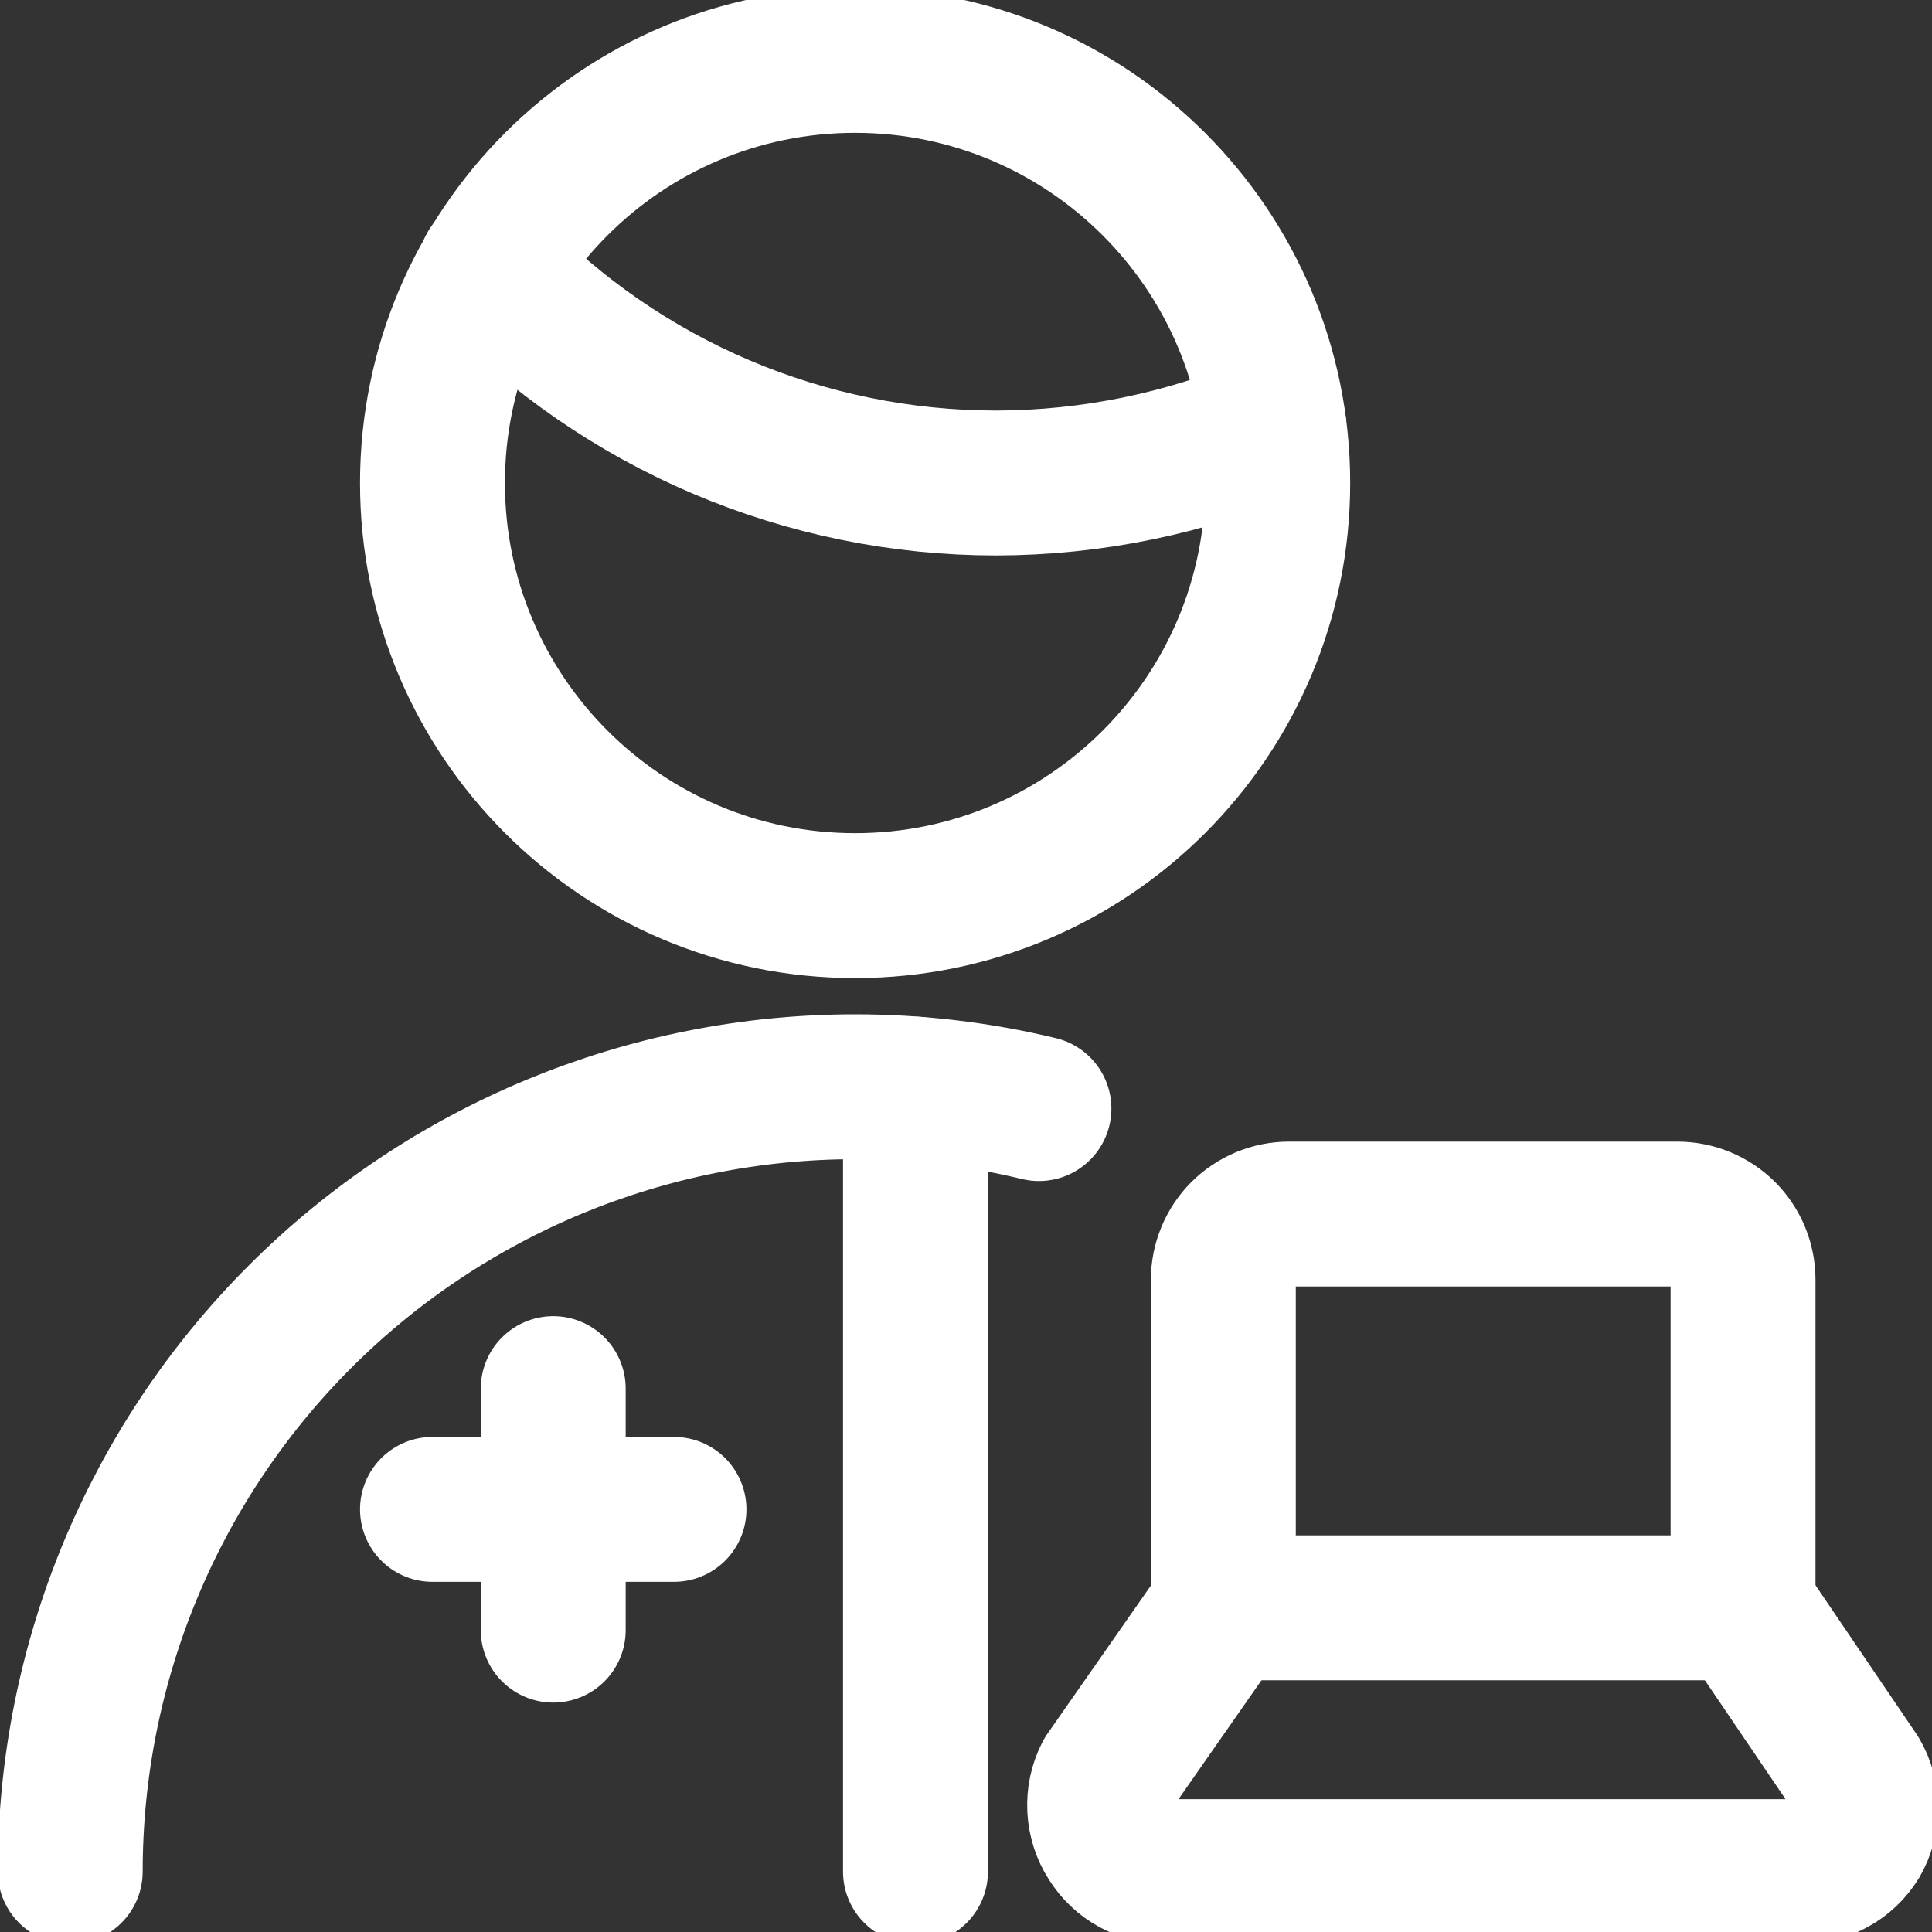
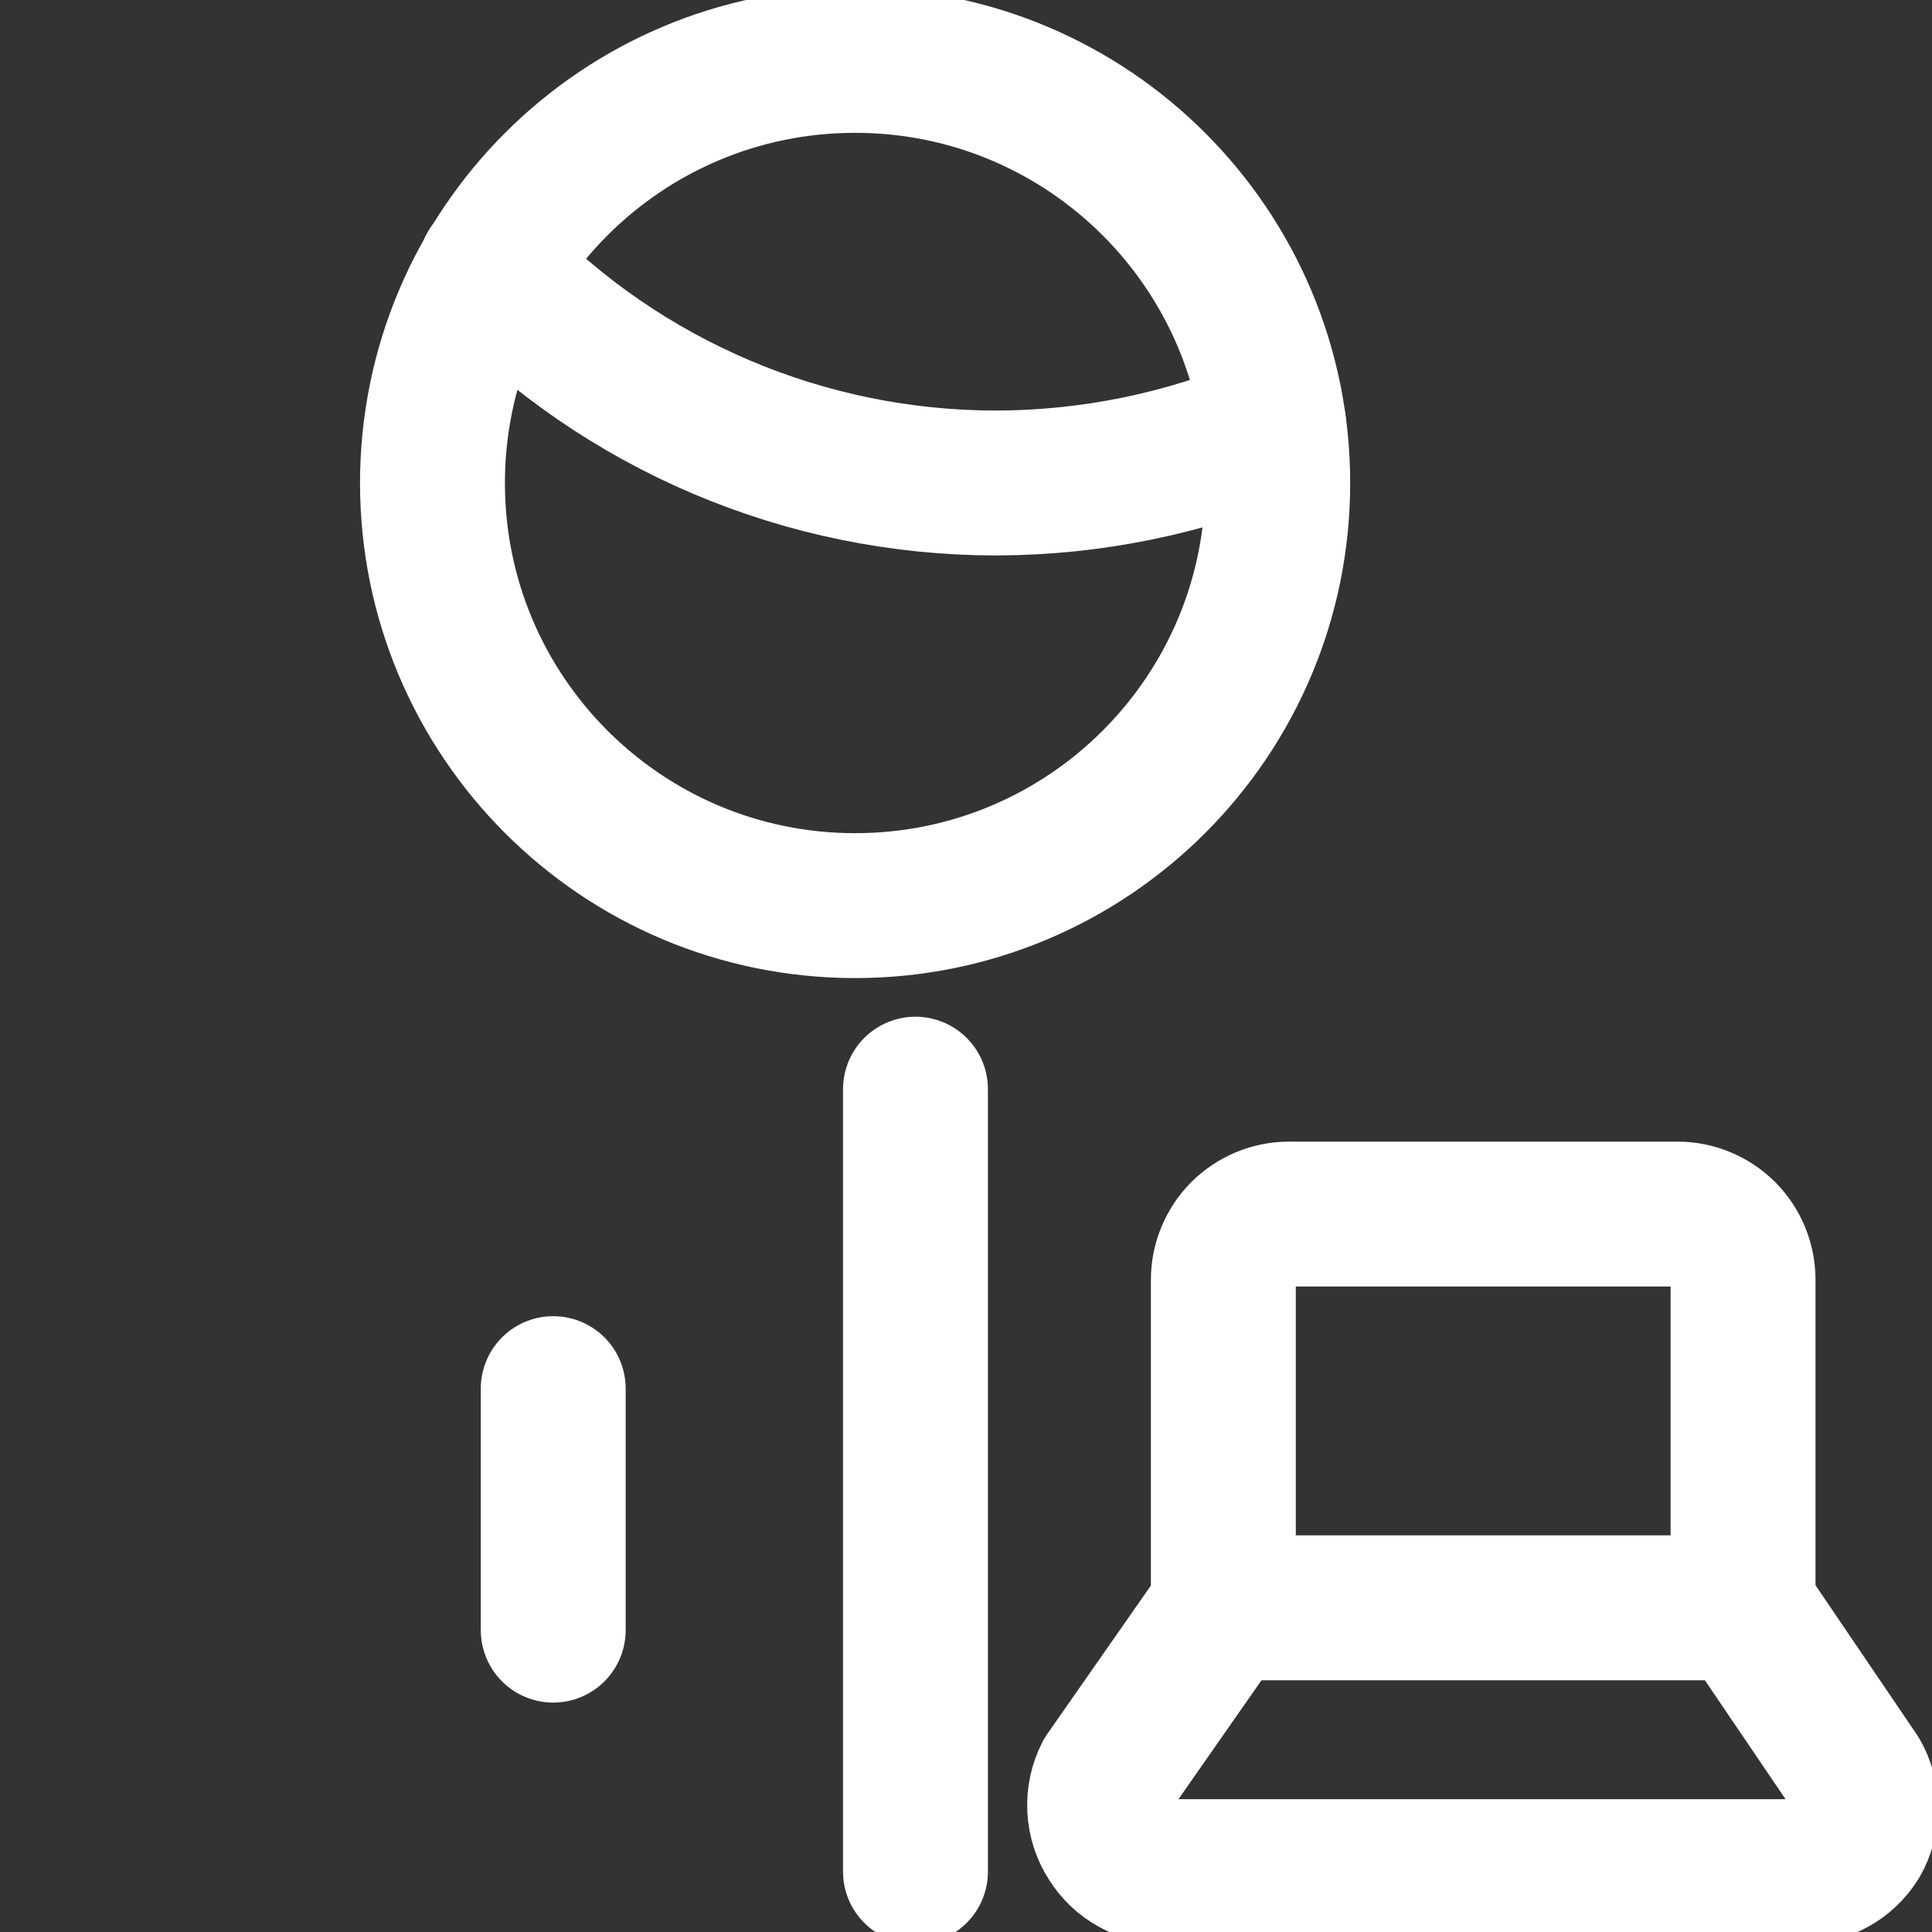
<svg xmlns="http://www.w3.org/2000/svg" width="20" height="20" viewBox="0 0 20 20" fill="none">
  <rect x="0" y="0" width="20" height="20" fill="#333333" stroke="none" />
  <g clip-path="url(#clip0_11508_14694)">
    <path d="M8.852 9.375C11.268 9.375 13.227 7.416 13.227 5C13.227 2.584 11.268 0.625 8.852 0.625C6.435 0.625 4.477 2.584 4.477 5C4.477 7.416 6.435 9.375 8.852 9.375Z" stroke="white" stroke-width="1.5" stroke-linecap="round" stroke-linejoin="round" />
    <path d="M5.078 2.775C5.756 3.479 6.569 4.039 7.468 4.421C8.367 4.803 9.334 5 10.312 5C11.3 4.998 12.278 4.797 13.187 4.409" stroke="white" stroke-width="1.5" stroke-linecap="round" stroke-linejoin="round" />
-     <path d="M0.727 19.375C0.727 17.22 1.583 15.153 3.106 13.63C4.63 12.106 6.697 11.25 8.852 11.25C9.498 11.25 10.137 11.327 10.755 11.476" stroke="white" stroke-width="1.5" stroke-linecap="round" stroke-linejoin="round" />
    <path d="M9.477 19.375V11.275" stroke="white" stroke-width="1.5" stroke-linecap="round" stroke-linejoin="round" />
-     <path d="M4.477 15.625H6.977" stroke="white" stroke-width="1.5" stroke-linecap="round" stroke-linejoin="round" />
    <path d="M5.727 14.375V16.875" stroke="white" stroke-width="1.5" stroke-linecap="round" stroke-linejoin="round" />
    <path d="M12.667 16.645L11.458 18.377C11.403 18.483 11.378 18.602 11.384 18.721C11.39 18.84 11.427 18.956 11.492 19.056C11.553 19.154 11.638 19.235 11.739 19.29C11.84 19.346 11.954 19.375 12.069 19.375H18.645C18.76 19.375 18.874 19.346 18.975 19.29C19.076 19.235 19.161 19.154 19.222 19.056C19.282 18.953 19.313 18.835 19.313 18.716C19.313 18.597 19.282 18.48 19.222 18.377L18.047 16.645" stroke="white" stroke-width="1.5" stroke-linecap="round" stroke-linejoin="round" />
    <path d="M13.343 12.568C13.163 12.568 12.991 12.64 12.863 12.767C12.736 12.895 12.664 13.068 12.664 13.248V16.644H18.044V13.248C18.044 13.068 17.973 12.895 17.846 12.767C17.718 12.64 17.545 12.568 17.365 12.568H13.343Z" stroke="white" stroke-width="1.5" stroke-linecap="round" stroke-linejoin="round" />
  </g>
  <defs>
    <clipPath id="clip0_11508_14694">
      <rect width="20" height="20" fill="white" />
    </clipPath>
  </defs>
</svg>